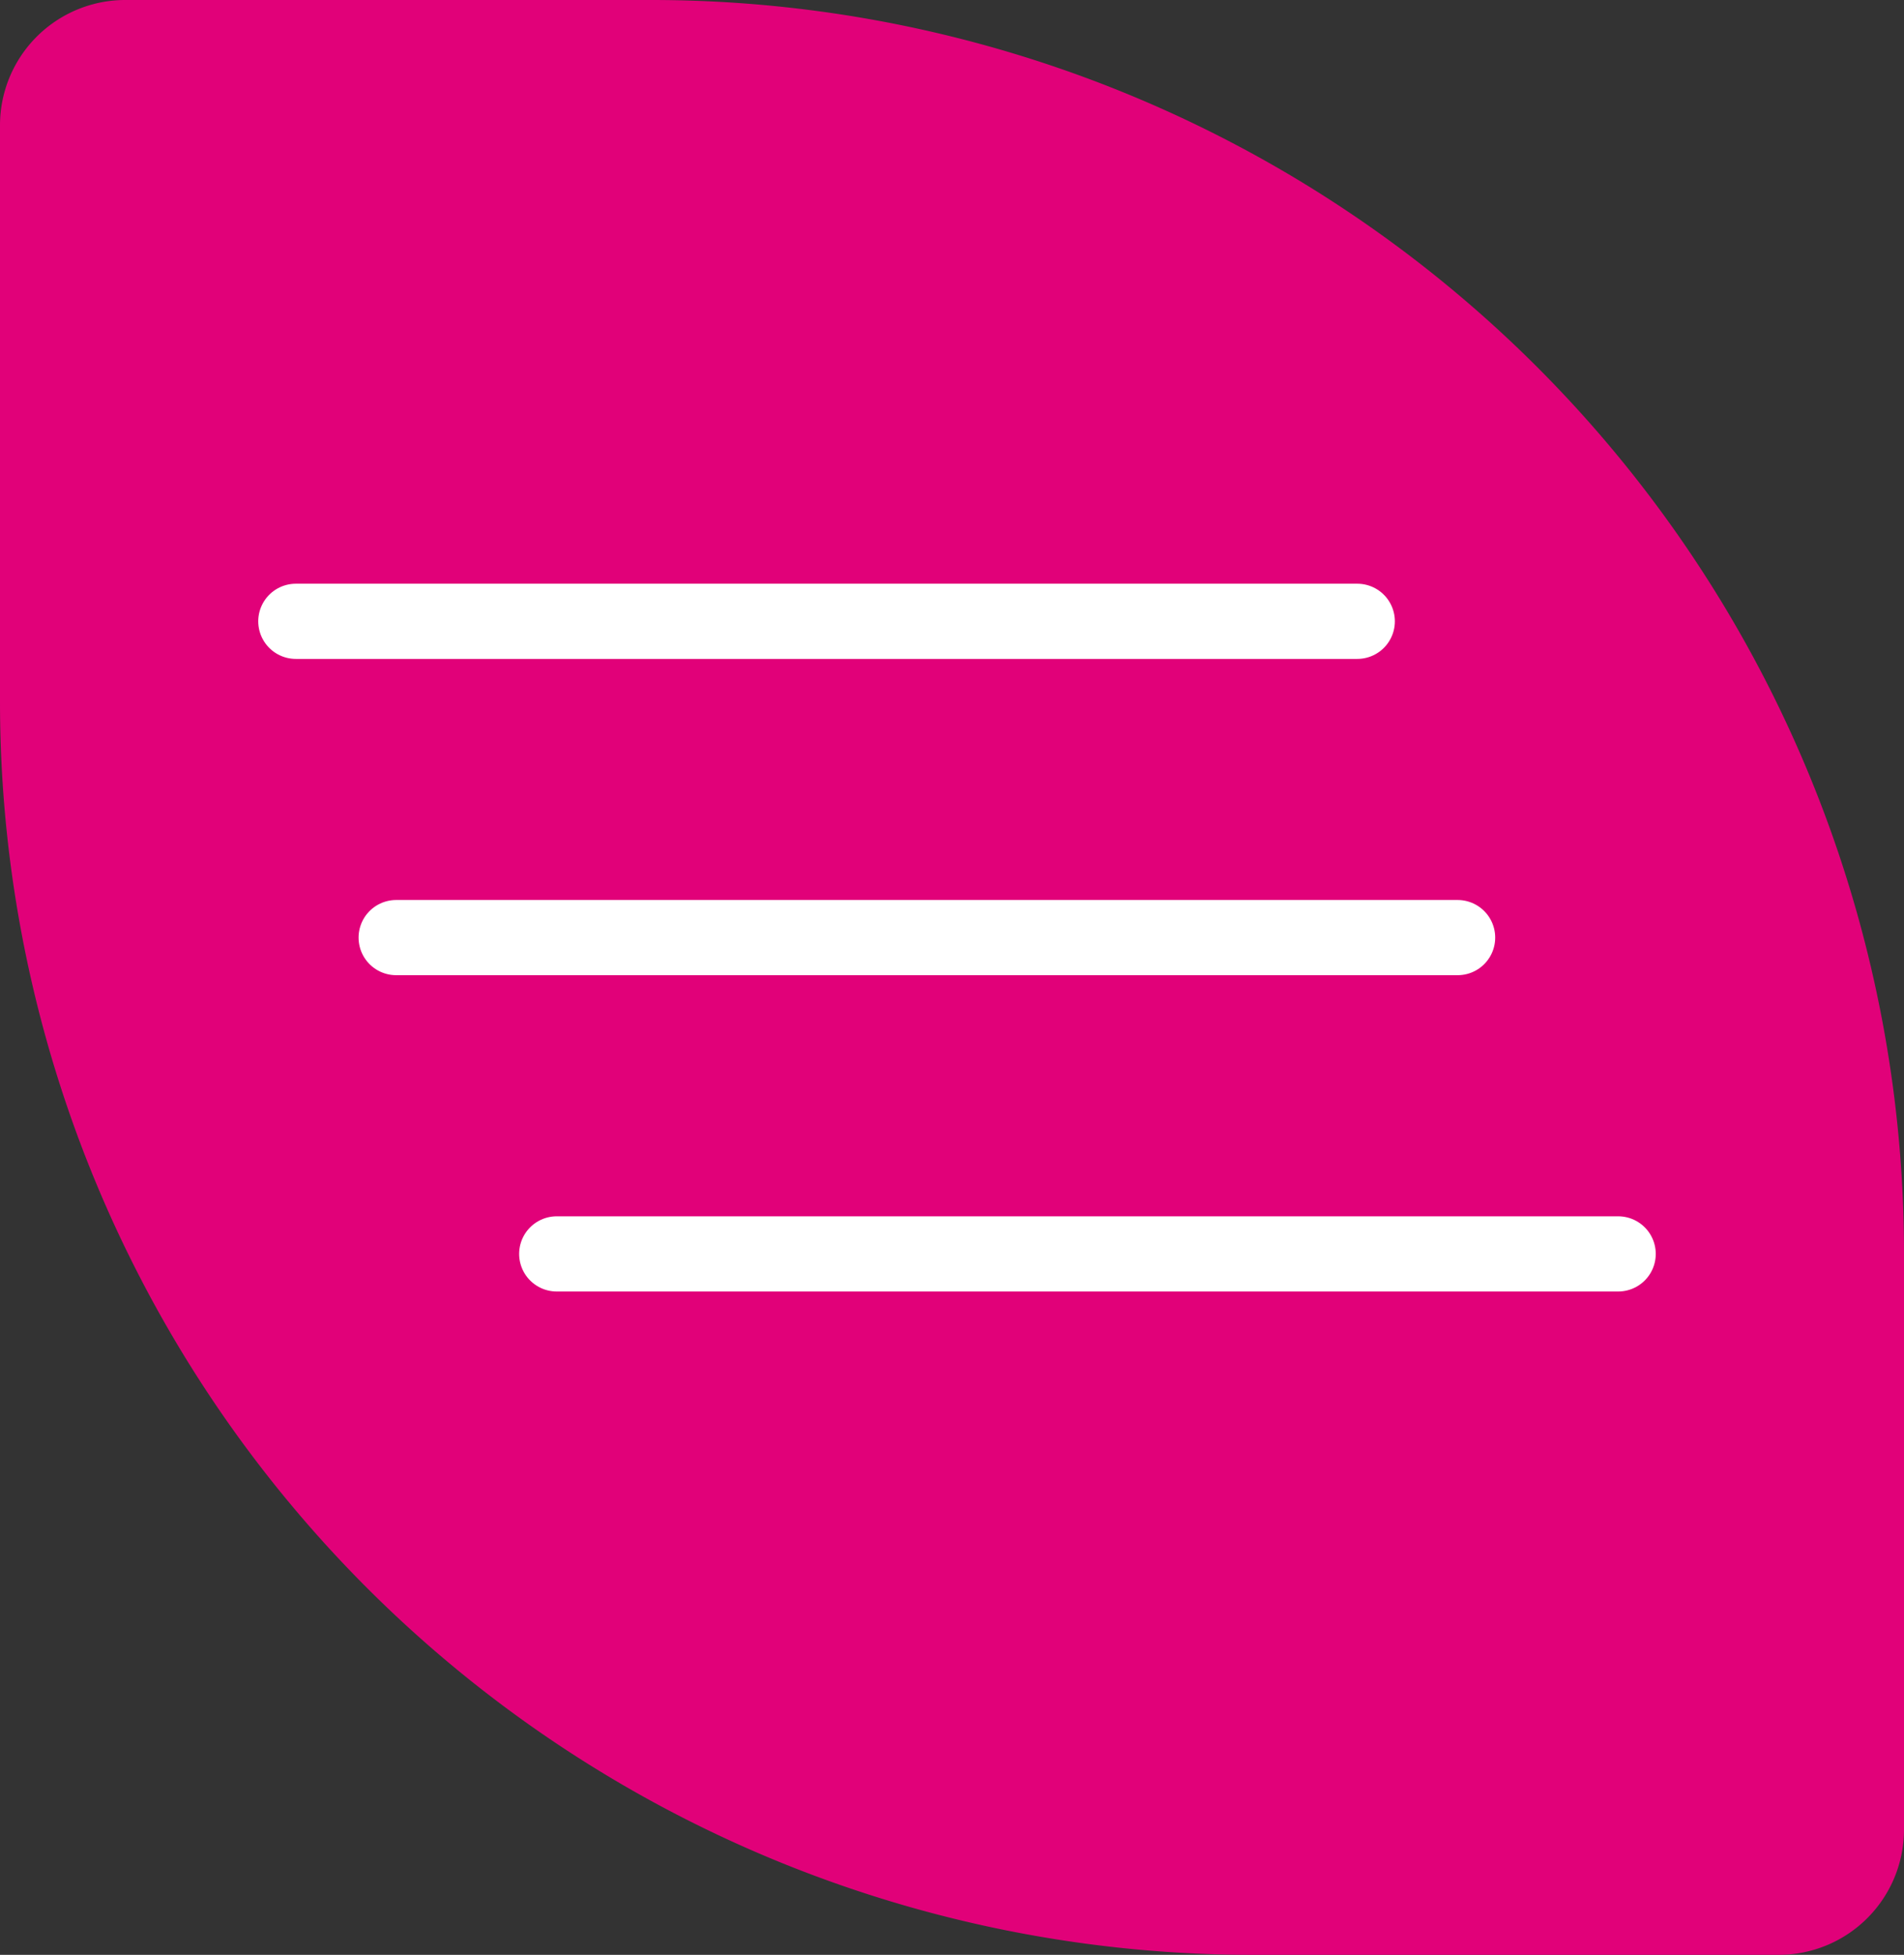
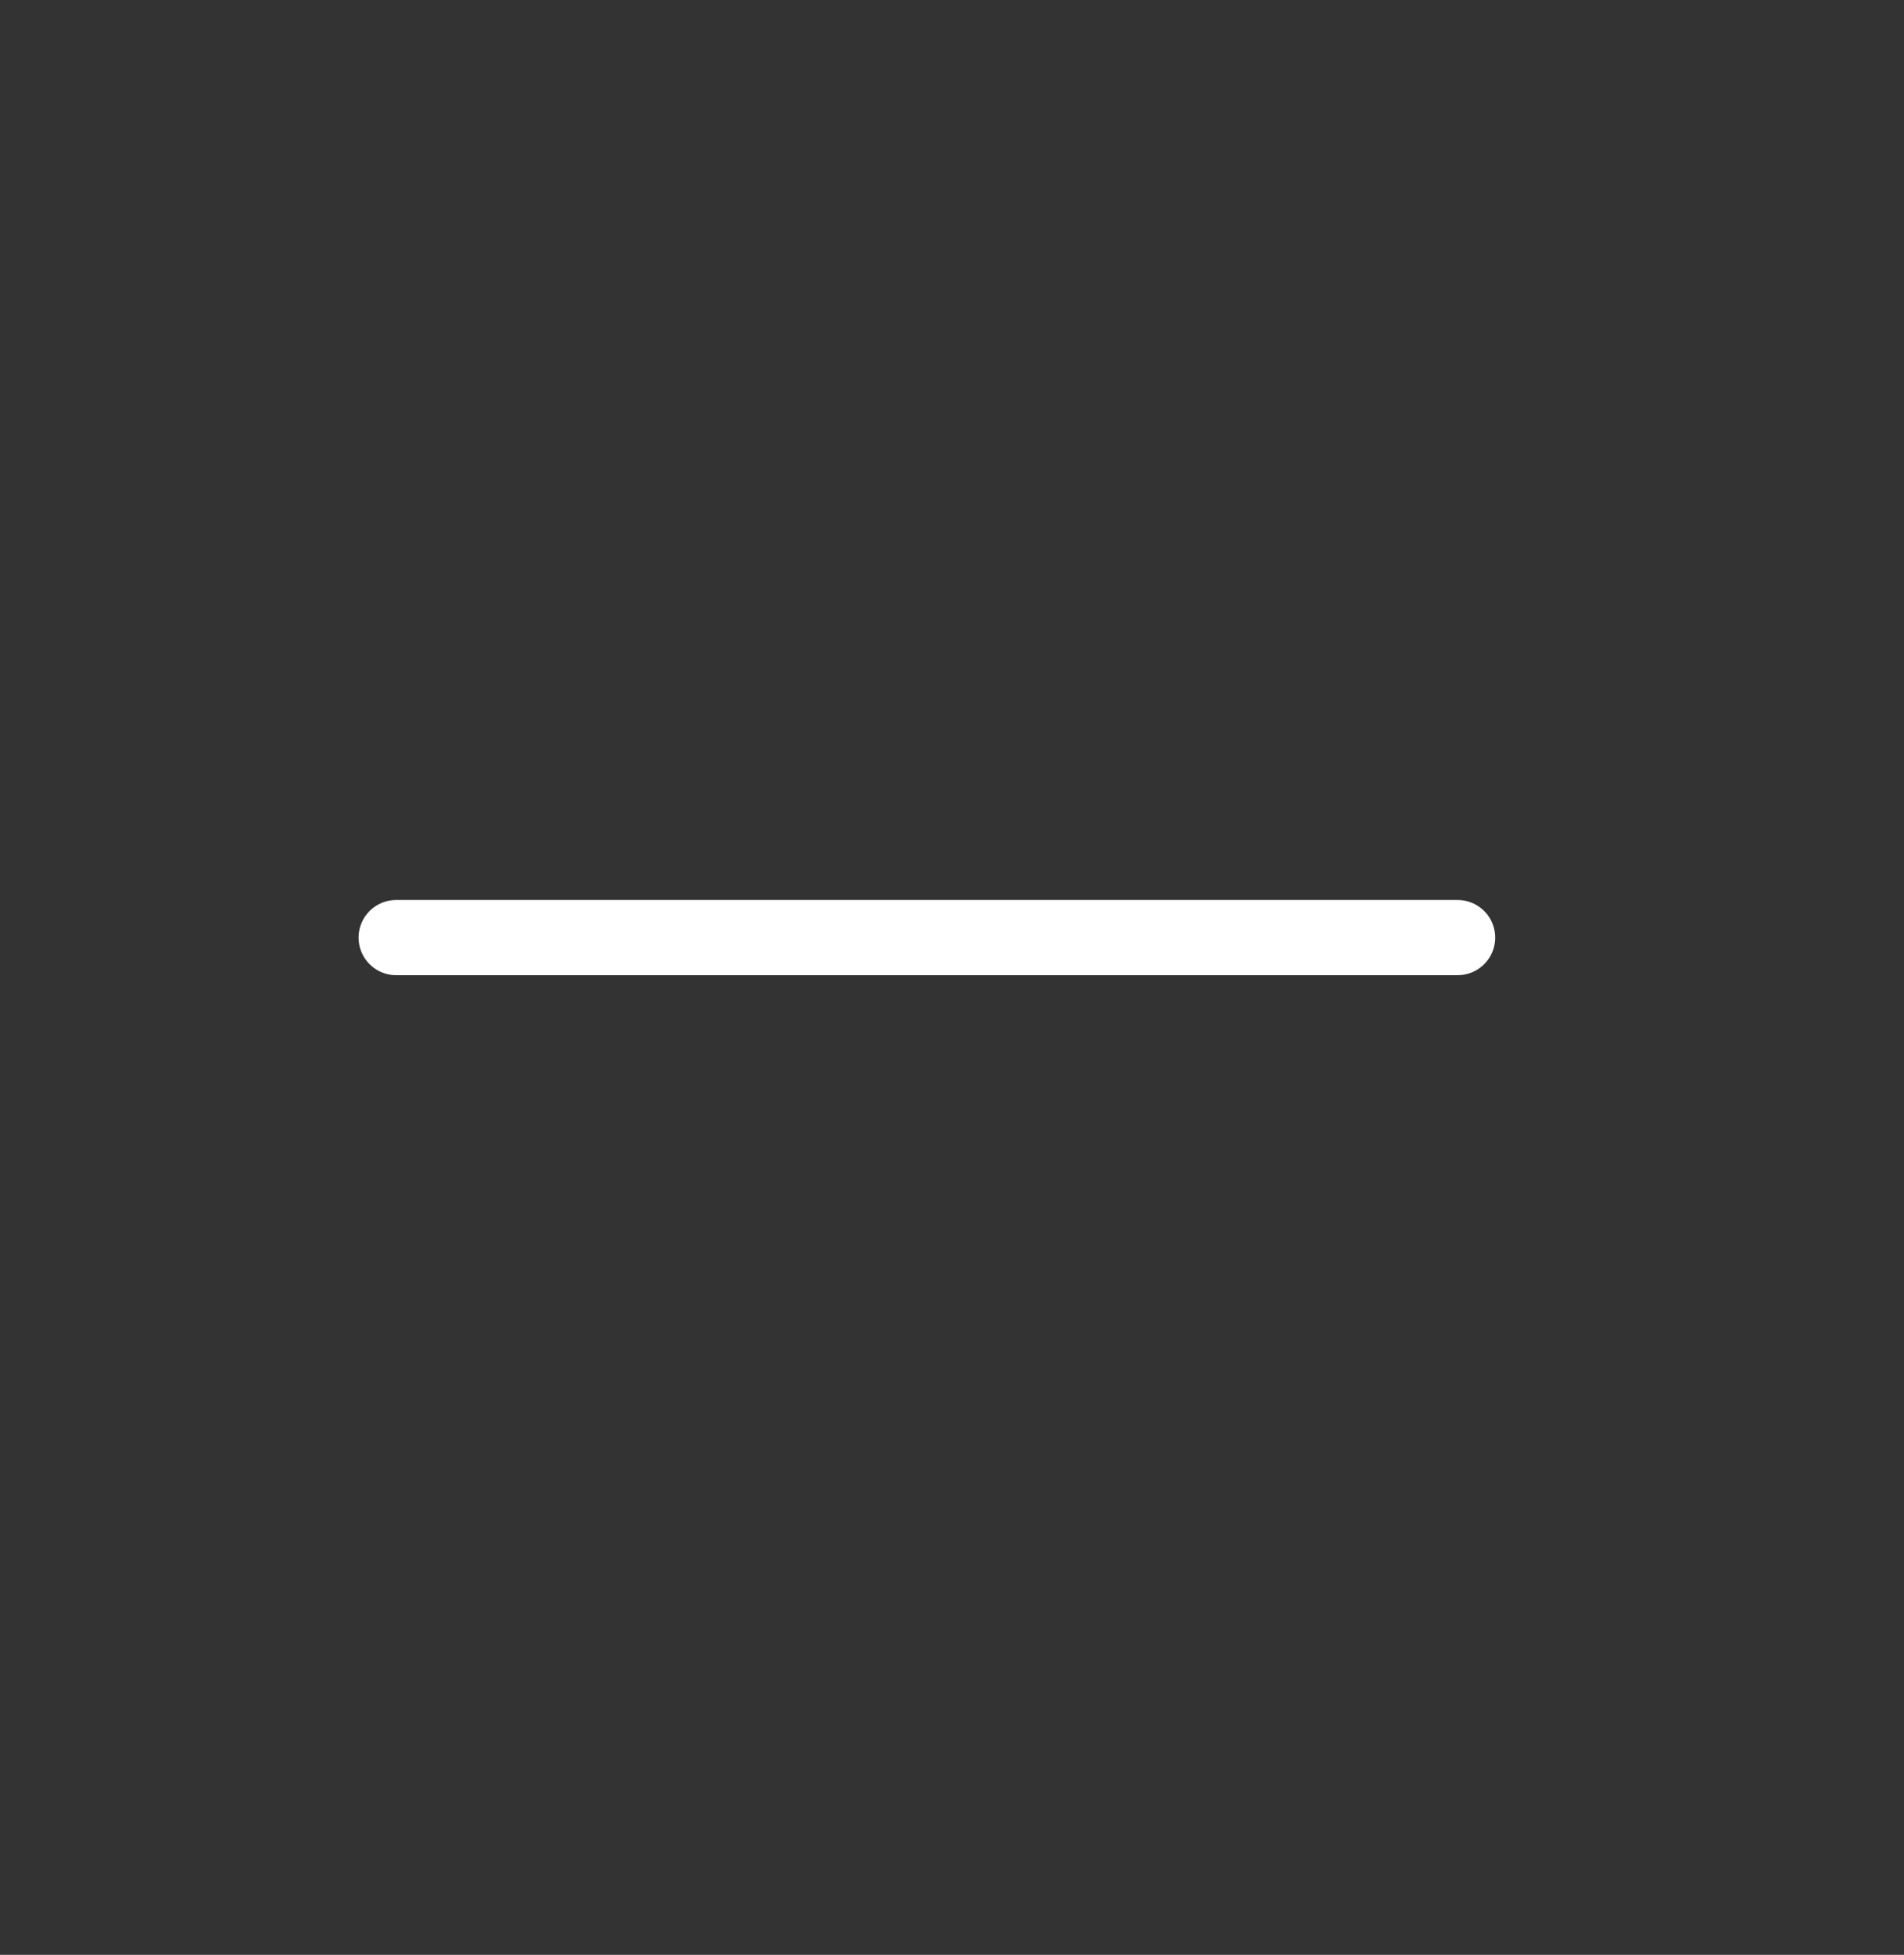
<svg xmlns="http://www.w3.org/2000/svg" width="76" height="78" viewBox="0 0 76 78">
  <rect x="0" y="0" width="76" height="78" fill="#333333" stroke="none" />
  <g id="Group_312" data-name="Group 312" transform="translate(-12385 -641)">
-     <path id="Rectangle_259" data-name="Rectangle 259" d="M5,0H26A50,50,0,0,1,76,50V73a5,5,0,0,1-5,5H50A50,50,0,0,1,0,28V5A5,5,0,0,1,5,0Z" transform="translate(12461 719) rotate(180)" fill="#e10179" />
-     <line id="Line_10" data-name="Line 10" x2="42.369" transform="translate(12396.808 665.791)" fill="none" stroke="#fff" stroke-linecap="round" stroke-width="3" />
    <line id="Line_11" data-name="Line 11" x2="42.369" transform="translate(12400.813 678.411)" fill="none" stroke="#fff" stroke-linecap="round" stroke-width="3" />
-     <line id="Line_12" data-name="Line 12" x2="42.369" transform="translate(12407.222 691.032)" fill="none" stroke="#fff" stroke-linecap="round" stroke-width="3" />
  </g>
</svg>